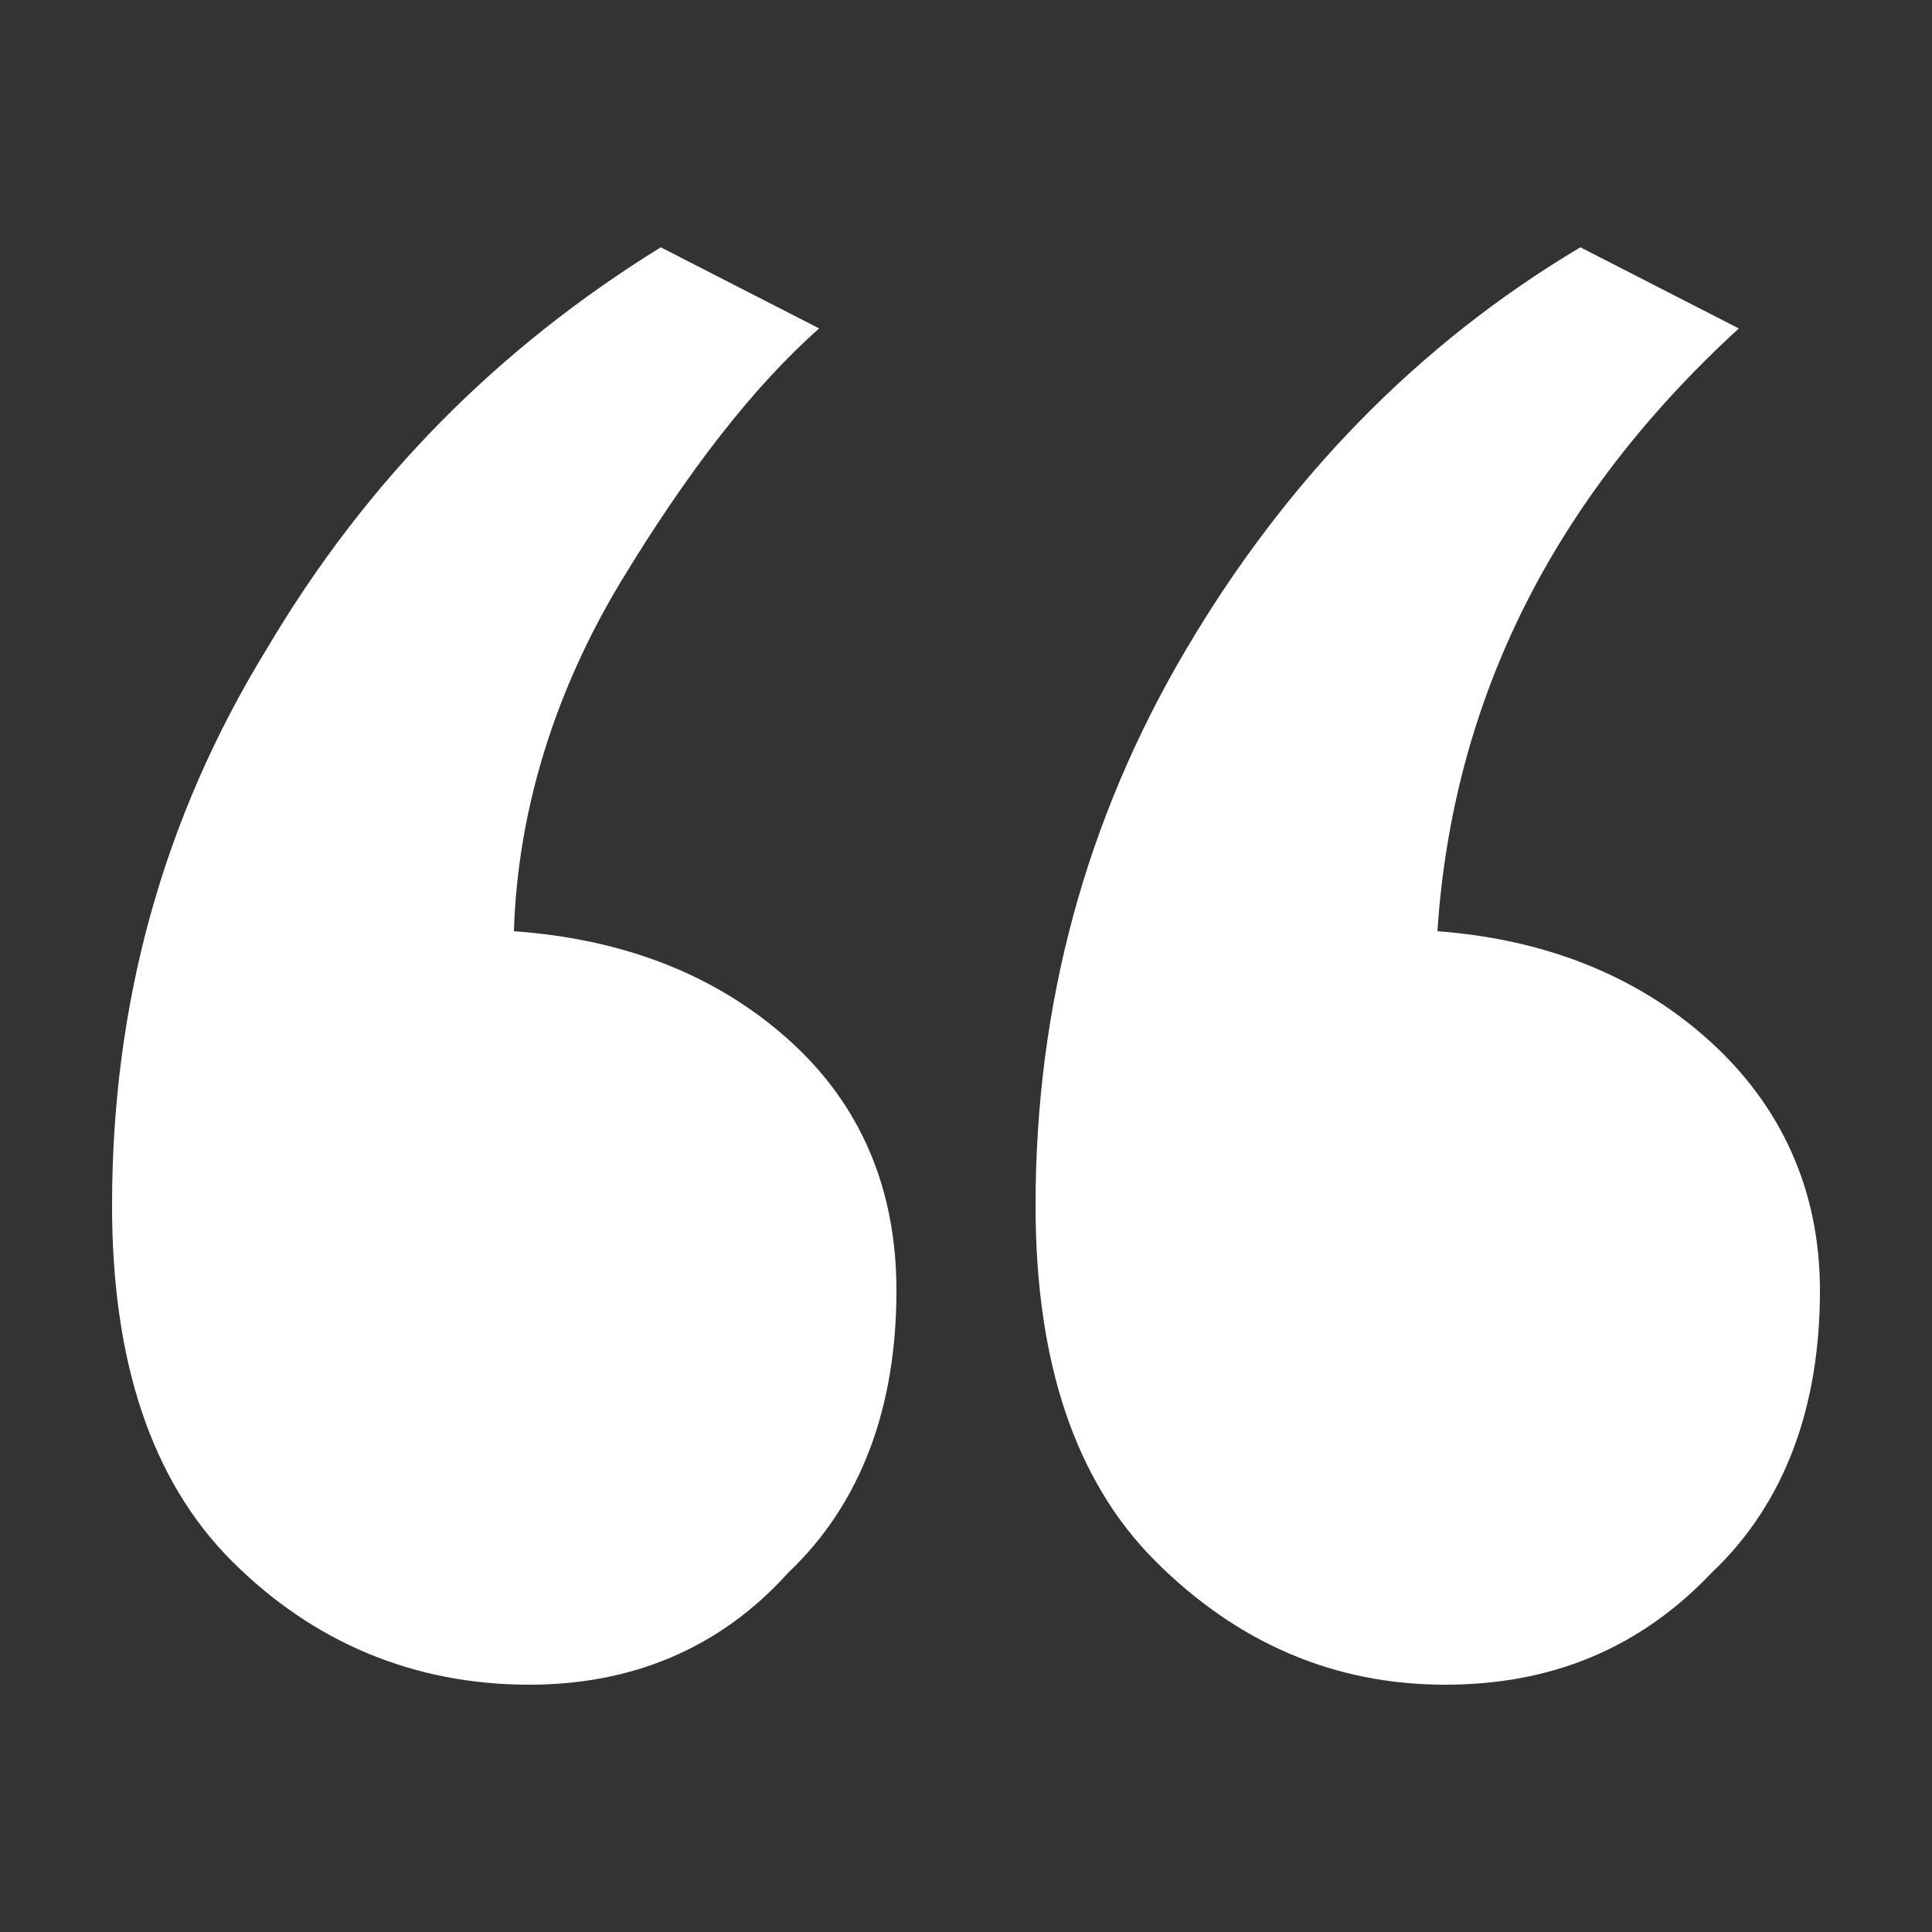
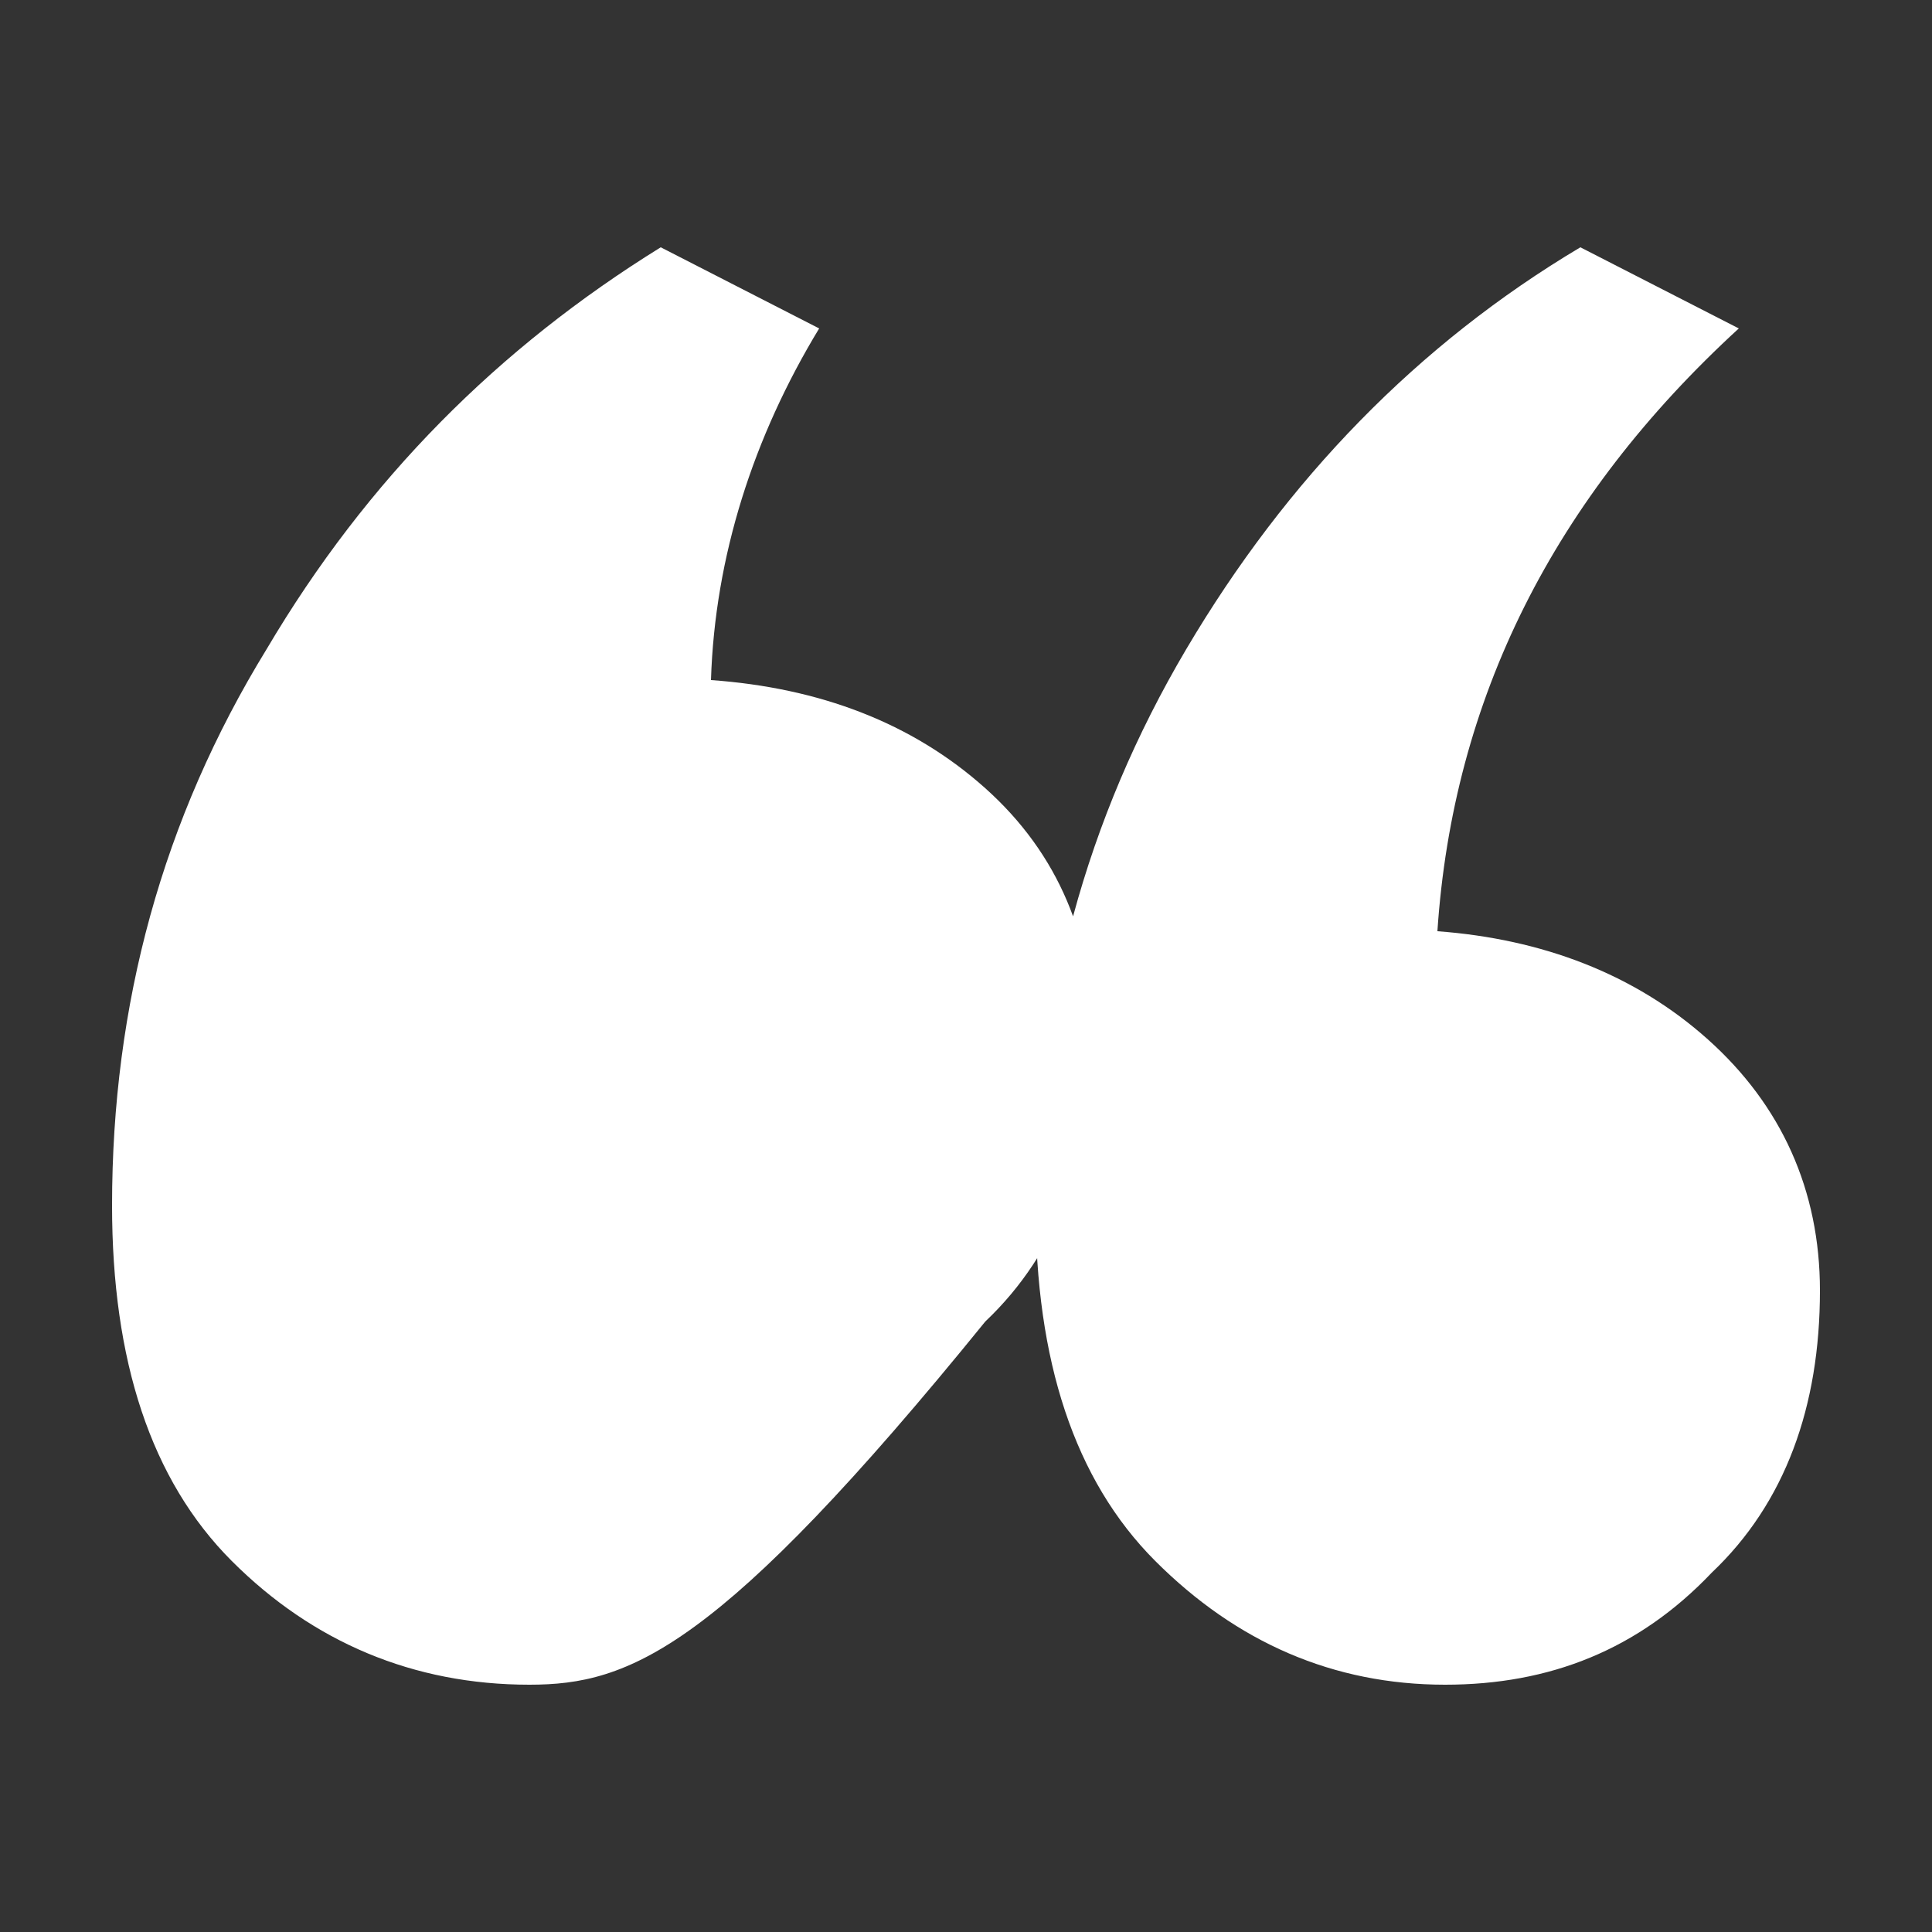
<svg xmlns="http://www.w3.org/2000/svg" version="1.1" id="Livello_1" x="0px" y="0px" viewBox="0 0 50 50" style="enable-background:new 0 0 50 50;" xml:space="preserve">
  <rect x="0" y="0" width="50" height="50" fill="#333333" stroke="none" />
  <style type="text/css">
	.st0{fill:#FFFFFF;}
</style>
  <g>
-     <path class="st0" d="M13.7,43.6c-3,0-5.6-1.1-7.7-3.2c-2.1-2.1-3.1-5.2-3.1-9.2c0-5.2,1.3-10,4-14.4C9.5,12.4,12.9,9,17.1,6.4   l4.1,2.1c-1.7,1.5-3.4,3.7-5.1,6.5c-1.7,2.8-2.7,5.9-2.8,9.1c2.8,0.2,5.2,1.1,7.1,2.8c1.9,1.7,2.8,3.9,2.8,6.5c0,3-0.9,5.5-2.8,7.3   C18.6,42.7,16.3,43.6,13.7,43.6z M37.4,43.6c-2.9,0-5.4-1.1-7.5-3.2c-2.1-2.1-3.1-5.2-3.1-9.2c0-5.2,1.3-10,3.9-14.4   c2.6-4.4,6-7.9,10.2-10.4L45,8.5c-4.8,4.4-7.4,9.6-7.8,15.6c2.7,0.2,5.1,1.1,7,2.8c1.9,1.7,2.9,3.9,2.9,6.5c0,3-0.9,5.5-2.8,7.3   C42.4,42.7,40.1,43.6,37.4,43.6z" />
+     <path class="st0" d="M13.7,43.6c-3,0-5.6-1.1-7.7-3.2c-2.1-2.1-3.1-5.2-3.1-9.2c0-5.2,1.3-10,4-14.4C9.5,12.4,12.9,9,17.1,6.4   l4.1,2.1c-1.7,2.8-2.7,5.9-2.8,9.1c2.8,0.2,5.2,1.1,7.1,2.8c1.9,1.7,2.8,3.9,2.8,6.5c0,3-0.9,5.5-2.8,7.3   C18.6,42.7,16.3,43.6,13.7,43.6z M37.4,43.6c-2.9,0-5.4-1.1-7.5-3.2c-2.1-2.1-3.1-5.2-3.1-9.2c0-5.2,1.3-10,3.9-14.4   c2.6-4.4,6-7.9,10.2-10.4L45,8.5c-4.8,4.4-7.4,9.6-7.8,15.6c2.7,0.2,5.1,1.1,7,2.8c1.9,1.7,2.9,3.9,2.9,6.5c0,3-0.9,5.5-2.8,7.3   C42.4,42.7,40.1,43.6,37.4,43.6z" />
  </g>
</svg>